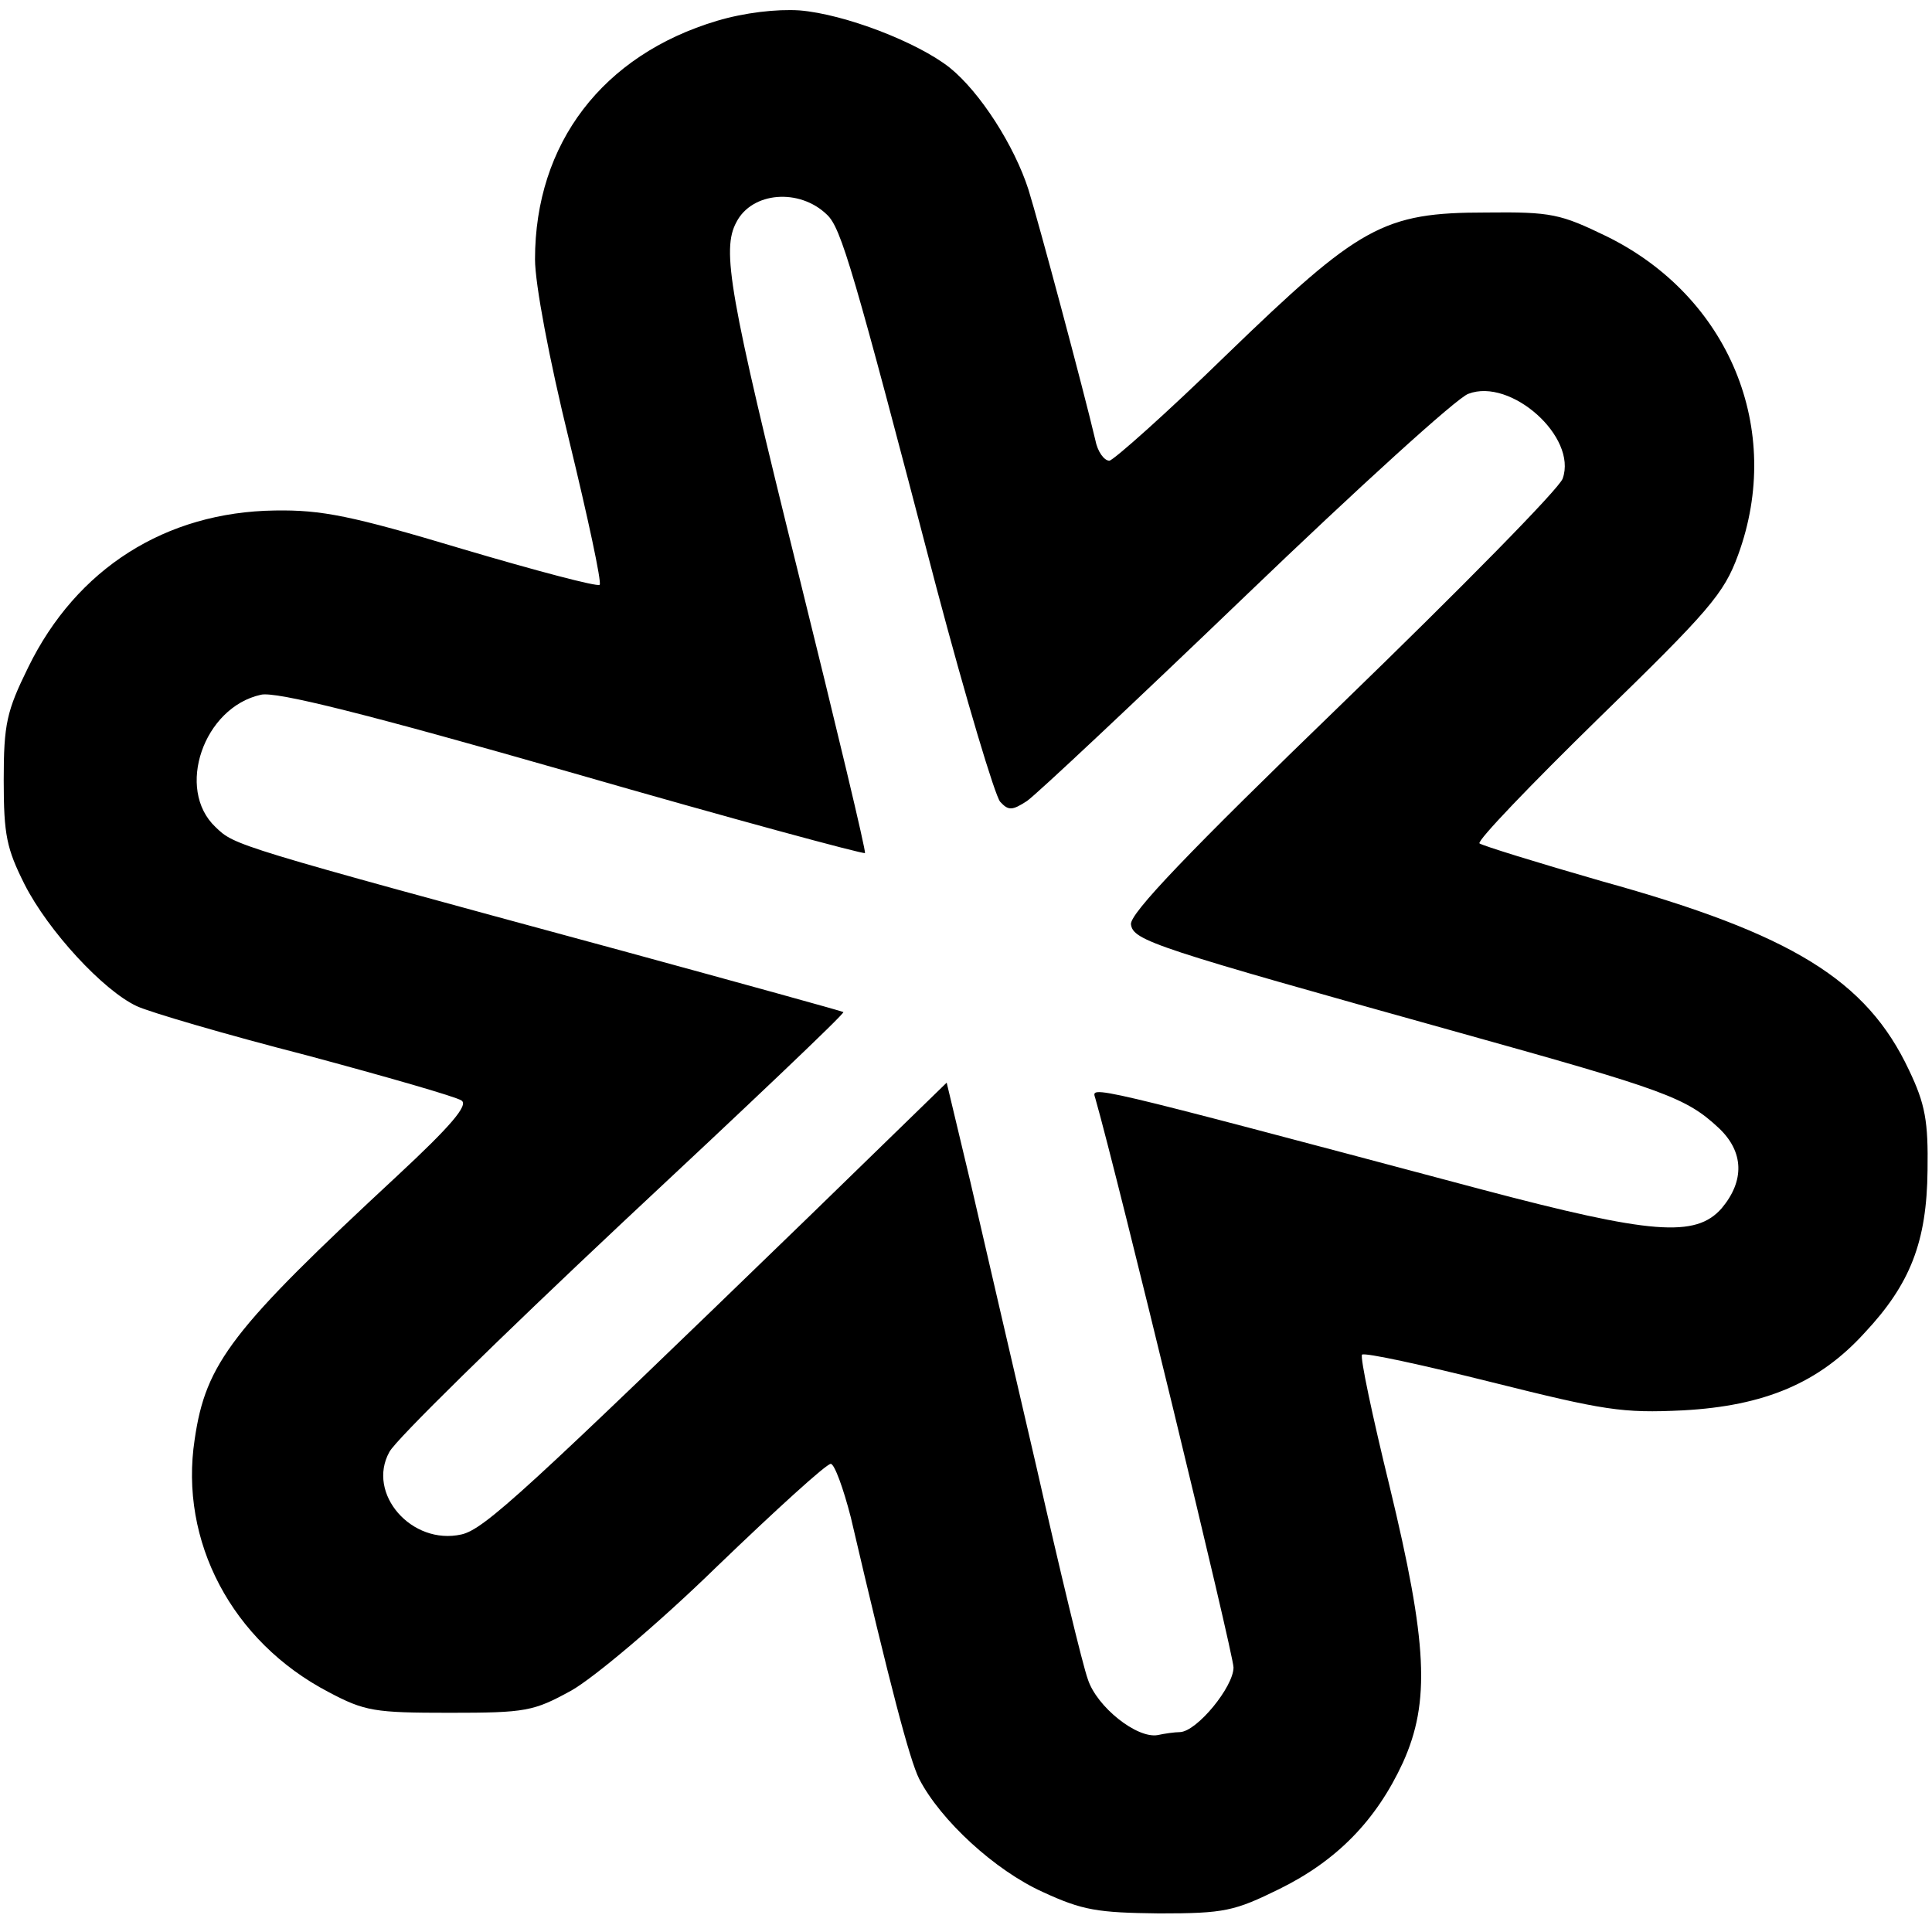
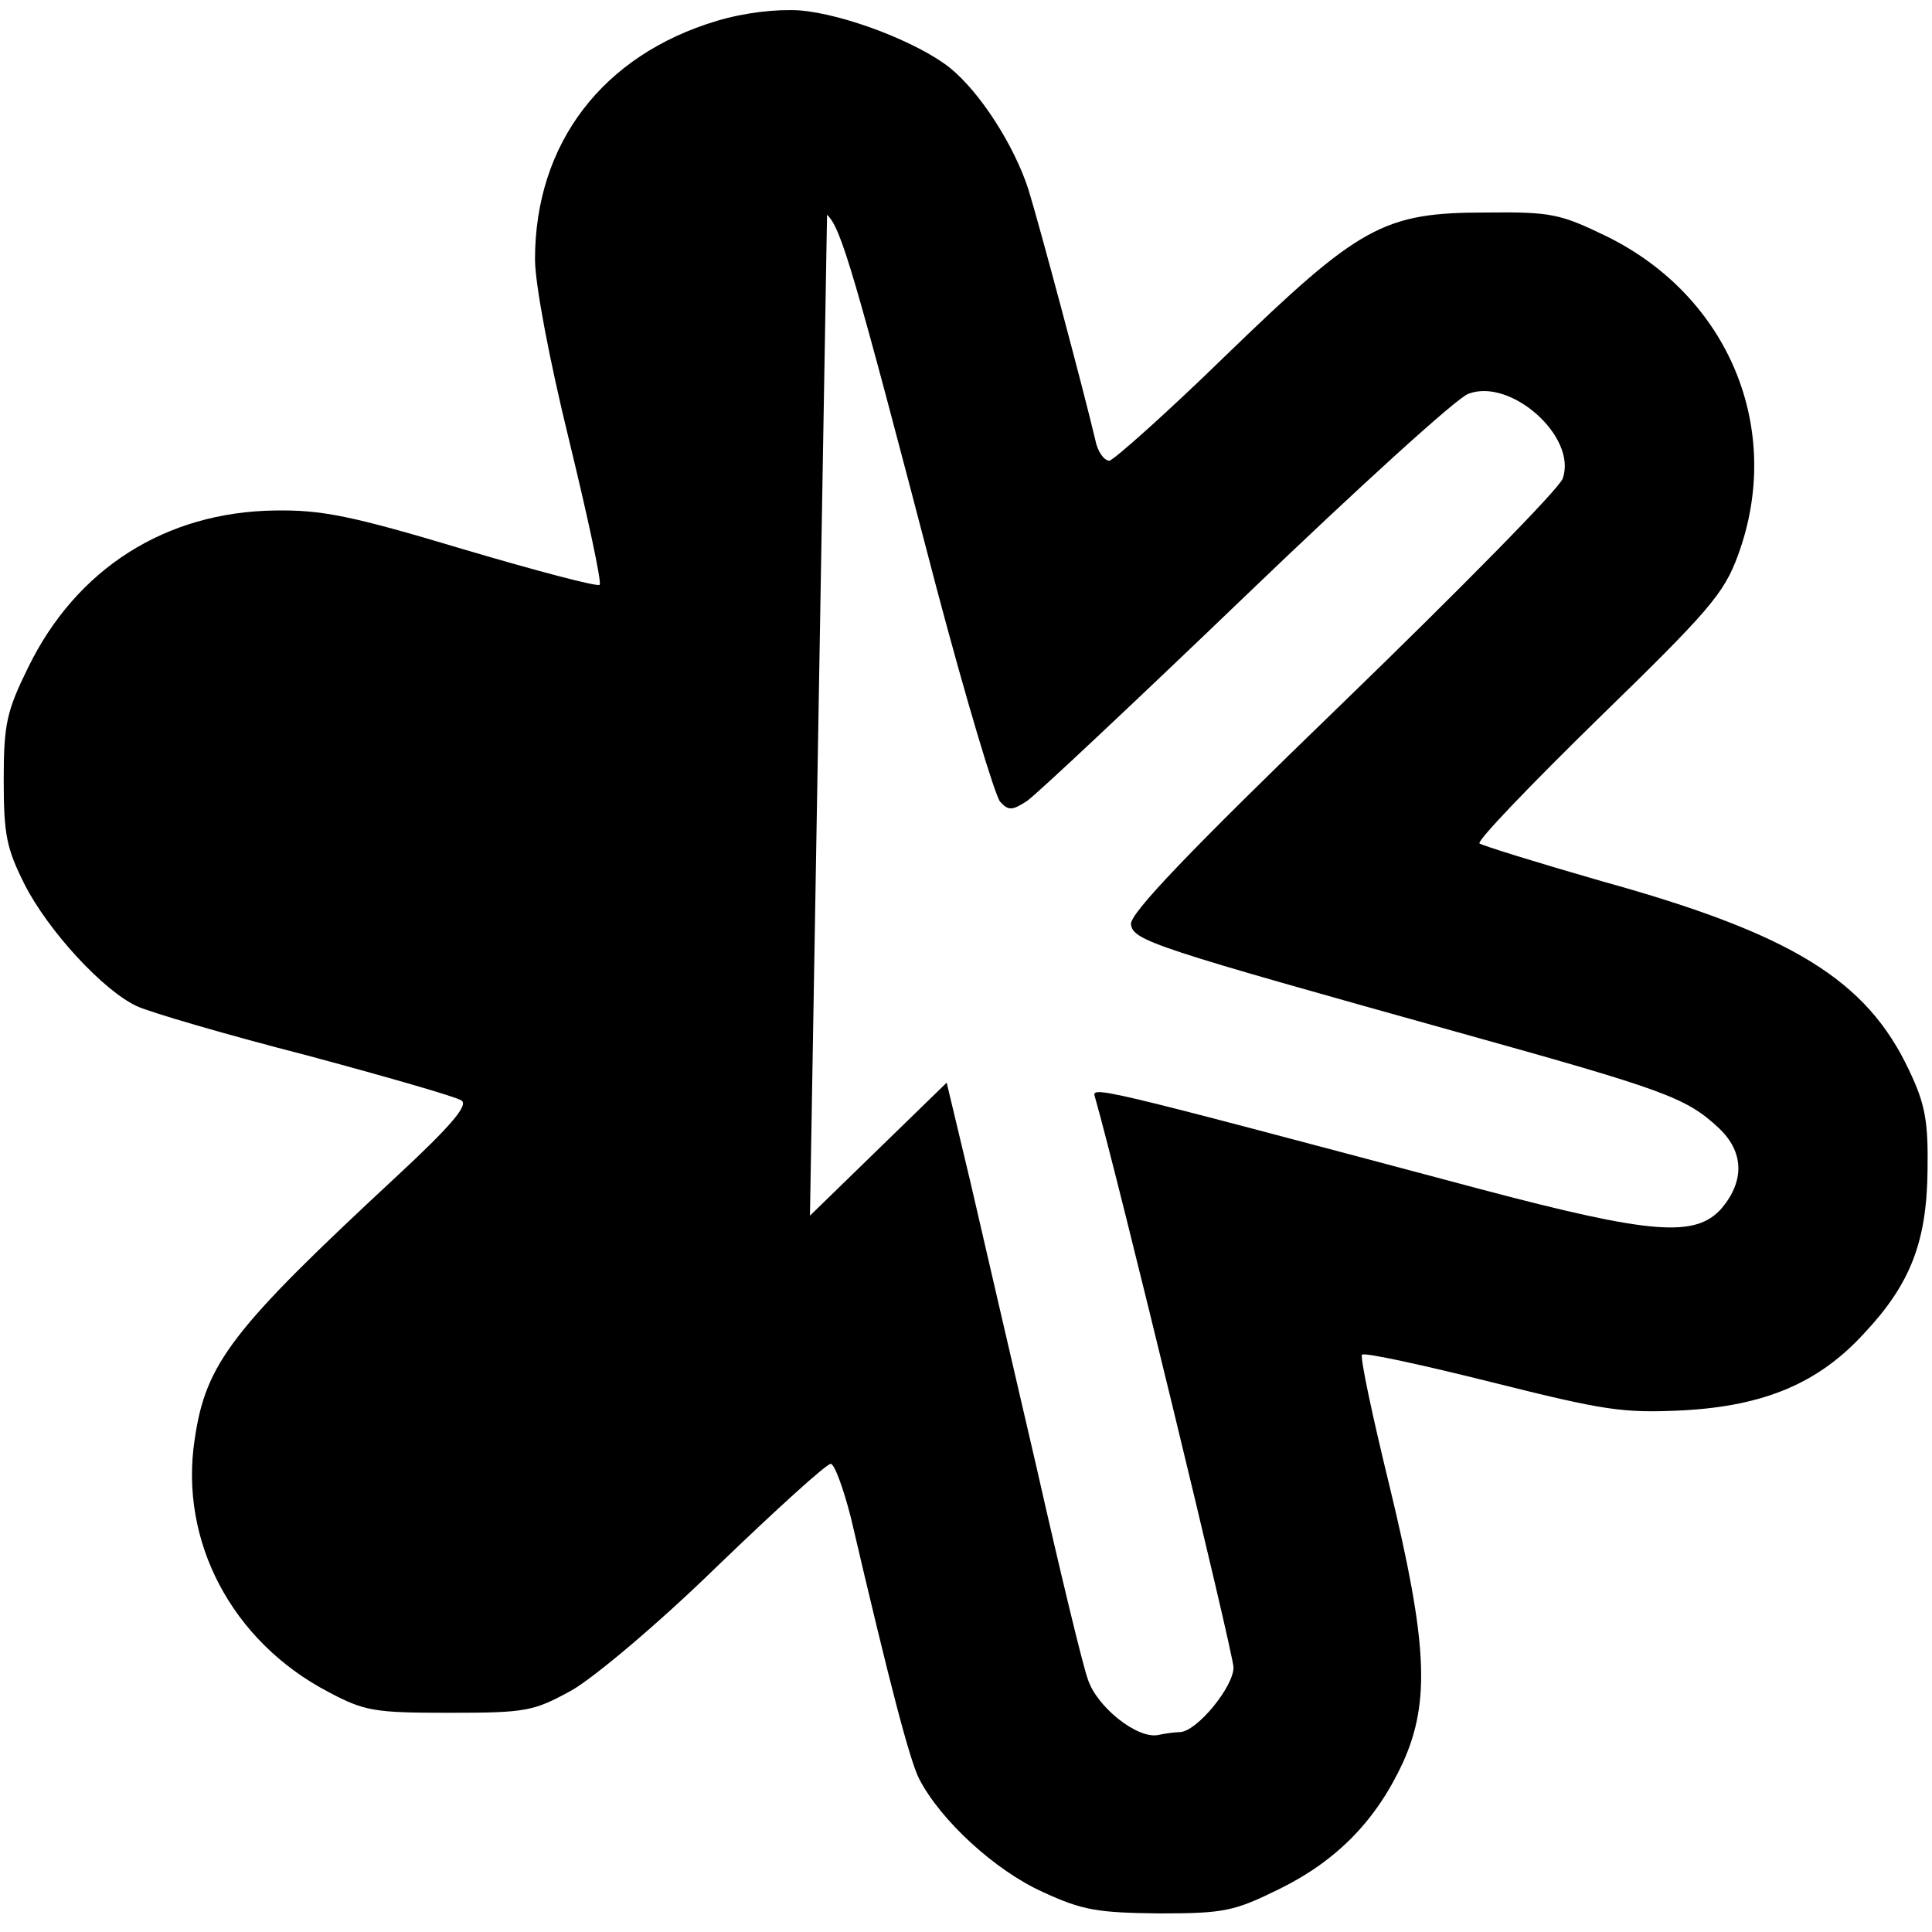
<svg xmlns="http://www.w3.org/2000/svg" version="1.0" width="260pt" height="260pt" viewBox="0 0 260 260" preserveAspectRatio="xMidYMid meet">
  <g transform="translate(0,260) scale(0.1,-0.1)" fill="#000000" stroke="none">
-     <path d="M965 2572 c-154 -46 -245 -165 -245 -321 0 -33 19 -134 46 -244 25 -103 44 -191 41 -194 -3 -3 -86 19 -184 48 -150 45 -190 53 -253 52 -147 -2 -267 -78 -332 -211 -29 -59 -33 -76 -33 -152 0 -74 4 -92 28 -140 32 -63 106 -143 151 -164 17 -8 119 -38 228 -66 108 -29 202 -56 209 -61 10 -6 -15 -35 -86 -101 -223 -207 -258 -252 -273 -355 -21 -137 50 -272 180 -340 49 -26 62 -28 163 -28 103 0 113 2 164 30 30 17 116 89 196 167 79 76 147 138 153 138 5 0 17 -33 27 -72 53 -227 79 -326 92 -352 29 -56 102 -123 166 -152 54 -25 74 -28 157 -29 88 0 101 3 162 33 77 38 130 92 166 170 37 82 33 161 -18 372 -23 94 -40 174 -37 177 4 3 82 -14 174 -37 152 -38 176 -42 258 -38 110 6 183 37 244 104 62 66 84 123 85 219 1 66 -3 89 -25 135 -57 121 -157 183 -413 254 -87 25 -161 48 -165 51 -3 4 69 79 160 168 149 145 169 168 188 220 62 169 -12 348 -177 429 -62 30 -74 33 -162 32 -139 0 -170 -18 -350 -192 -80 -78 -151 -141 -157 -142 -7 0 -16 12 -19 28 -16 68 -76 292 -90 337 -19 59 -65 131 -106 164 -43 34 -141 72 -202 77 -31 2 -74 -3 -111 -14z m148 -261 c19 -18 35 -72 147 -501 40 -151 79 -281 86 -289 11 -12 16 -12 36 1 13 9 145 133 295 277 150 144 284 266 299 271 57 22 147 -58 127 -114 -4 -13 -138 -149 -296 -302 -210 -203 -287 -284 -285 -298 3 -22 31 -31 443 -146 276 -77 304 -87 348 -128 34 -32 35 -71 4 -108 -35 -40 -95 -35 -322 25 -541 144 -526 140 -521 123 30 -105 186 -748 186 -766 0 -26 -49 -86 -72 -87 -7 0 -21 -2 -30 -4 -28 -5 -82 38 -94 75 -7 19 -38 148 -69 285 -32 138 -72 310 -89 384 l-32 134 -184 -179 c-383 -371 -438 -422 -469 -429 -67 -15 -128 55 -97 111 8 16 150 155 314 309 165 154 299 281 297 283 -1 1 -135 38 -296 82 -527 143 -523 142 -549 167 -54 51 -16 161 61 178 20 5 143 -26 419 -105 215 -62 393 -110 394 -108 2 1 -39 172 -90 378 -93 375 -103 434 -83 471 21 41 85 46 122 10z" />
+     <path d="M965 2572 c-154 -46 -245 -165 -245 -321 0 -33 19 -134 46 -244 25 -103 44 -191 41 -194 -3 -3 -86 19 -184 48 -150 45 -190 53 -253 52 -147 -2 -267 -78 -332 -211 -29 -59 -33 -76 -33 -152 0 -74 4 -92 28 -140 32 -63 106 -143 151 -164 17 -8 119 -38 228 -66 108 -29 202 -56 209 -61 10 -6 -15 -35 -86 -101 -223 -207 -258 -252 -273 -355 -21 -137 50 -272 180 -340 49 -26 62 -28 163 -28 103 0 113 2 164 30 30 17 116 89 196 167 79 76 147 138 153 138 5 0 17 -33 27 -72 53 -227 79 -326 92 -352 29 -56 102 -123 166 -152 54 -25 74 -28 157 -29 88 0 101 3 162 33 77 38 130 92 166 170 37 82 33 161 -18 372 -23 94 -40 174 -37 177 4 3 82 -14 174 -37 152 -38 176 -42 258 -38 110 6 183 37 244 104 62 66 84 123 85 219 1 66 -3 89 -25 135 -57 121 -157 183 -413 254 -87 25 -161 48 -165 51 -3 4 69 79 160 168 149 145 169 168 188 220 62 169 -12 348 -177 429 -62 30 -74 33 -162 32 -139 0 -170 -18 -350 -192 -80 -78 -151 -141 -157 -142 -7 0 -16 12 -19 28 -16 68 -76 292 -90 337 -19 59 -65 131 -106 164 -43 34 -141 72 -202 77 -31 2 -74 -3 -111 -14z m148 -261 c19 -18 35 -72 147 -501 40 -151 79 -281 86 -289 11 -12 16 -12 36 1 13 9 145 133 295 277 150 144 284 266 299 271 57 22 147 -58 127 -114 -4 -13 -138 -149 -296 -302 -210 -203 -287 -284 -285 -298 3 -22 31 -31 443 -146 276 -77 304 -87 348 -128 34 -32 35 -71 4 -108 -35 -40 -95 -35 -322 25 -541 144 -526 140 -521 123 30 -105 186 -748 186 -766 0 -26 -49 -86 -72 -87 -7 0 -21 -2 -30 -4 -28 -5 -82 38 -94 75 -7 19 -38 148 -69 285 -32 138 -72 310 -89 384 l-32 134 -184 -179 z" />
  </g>
</svg>